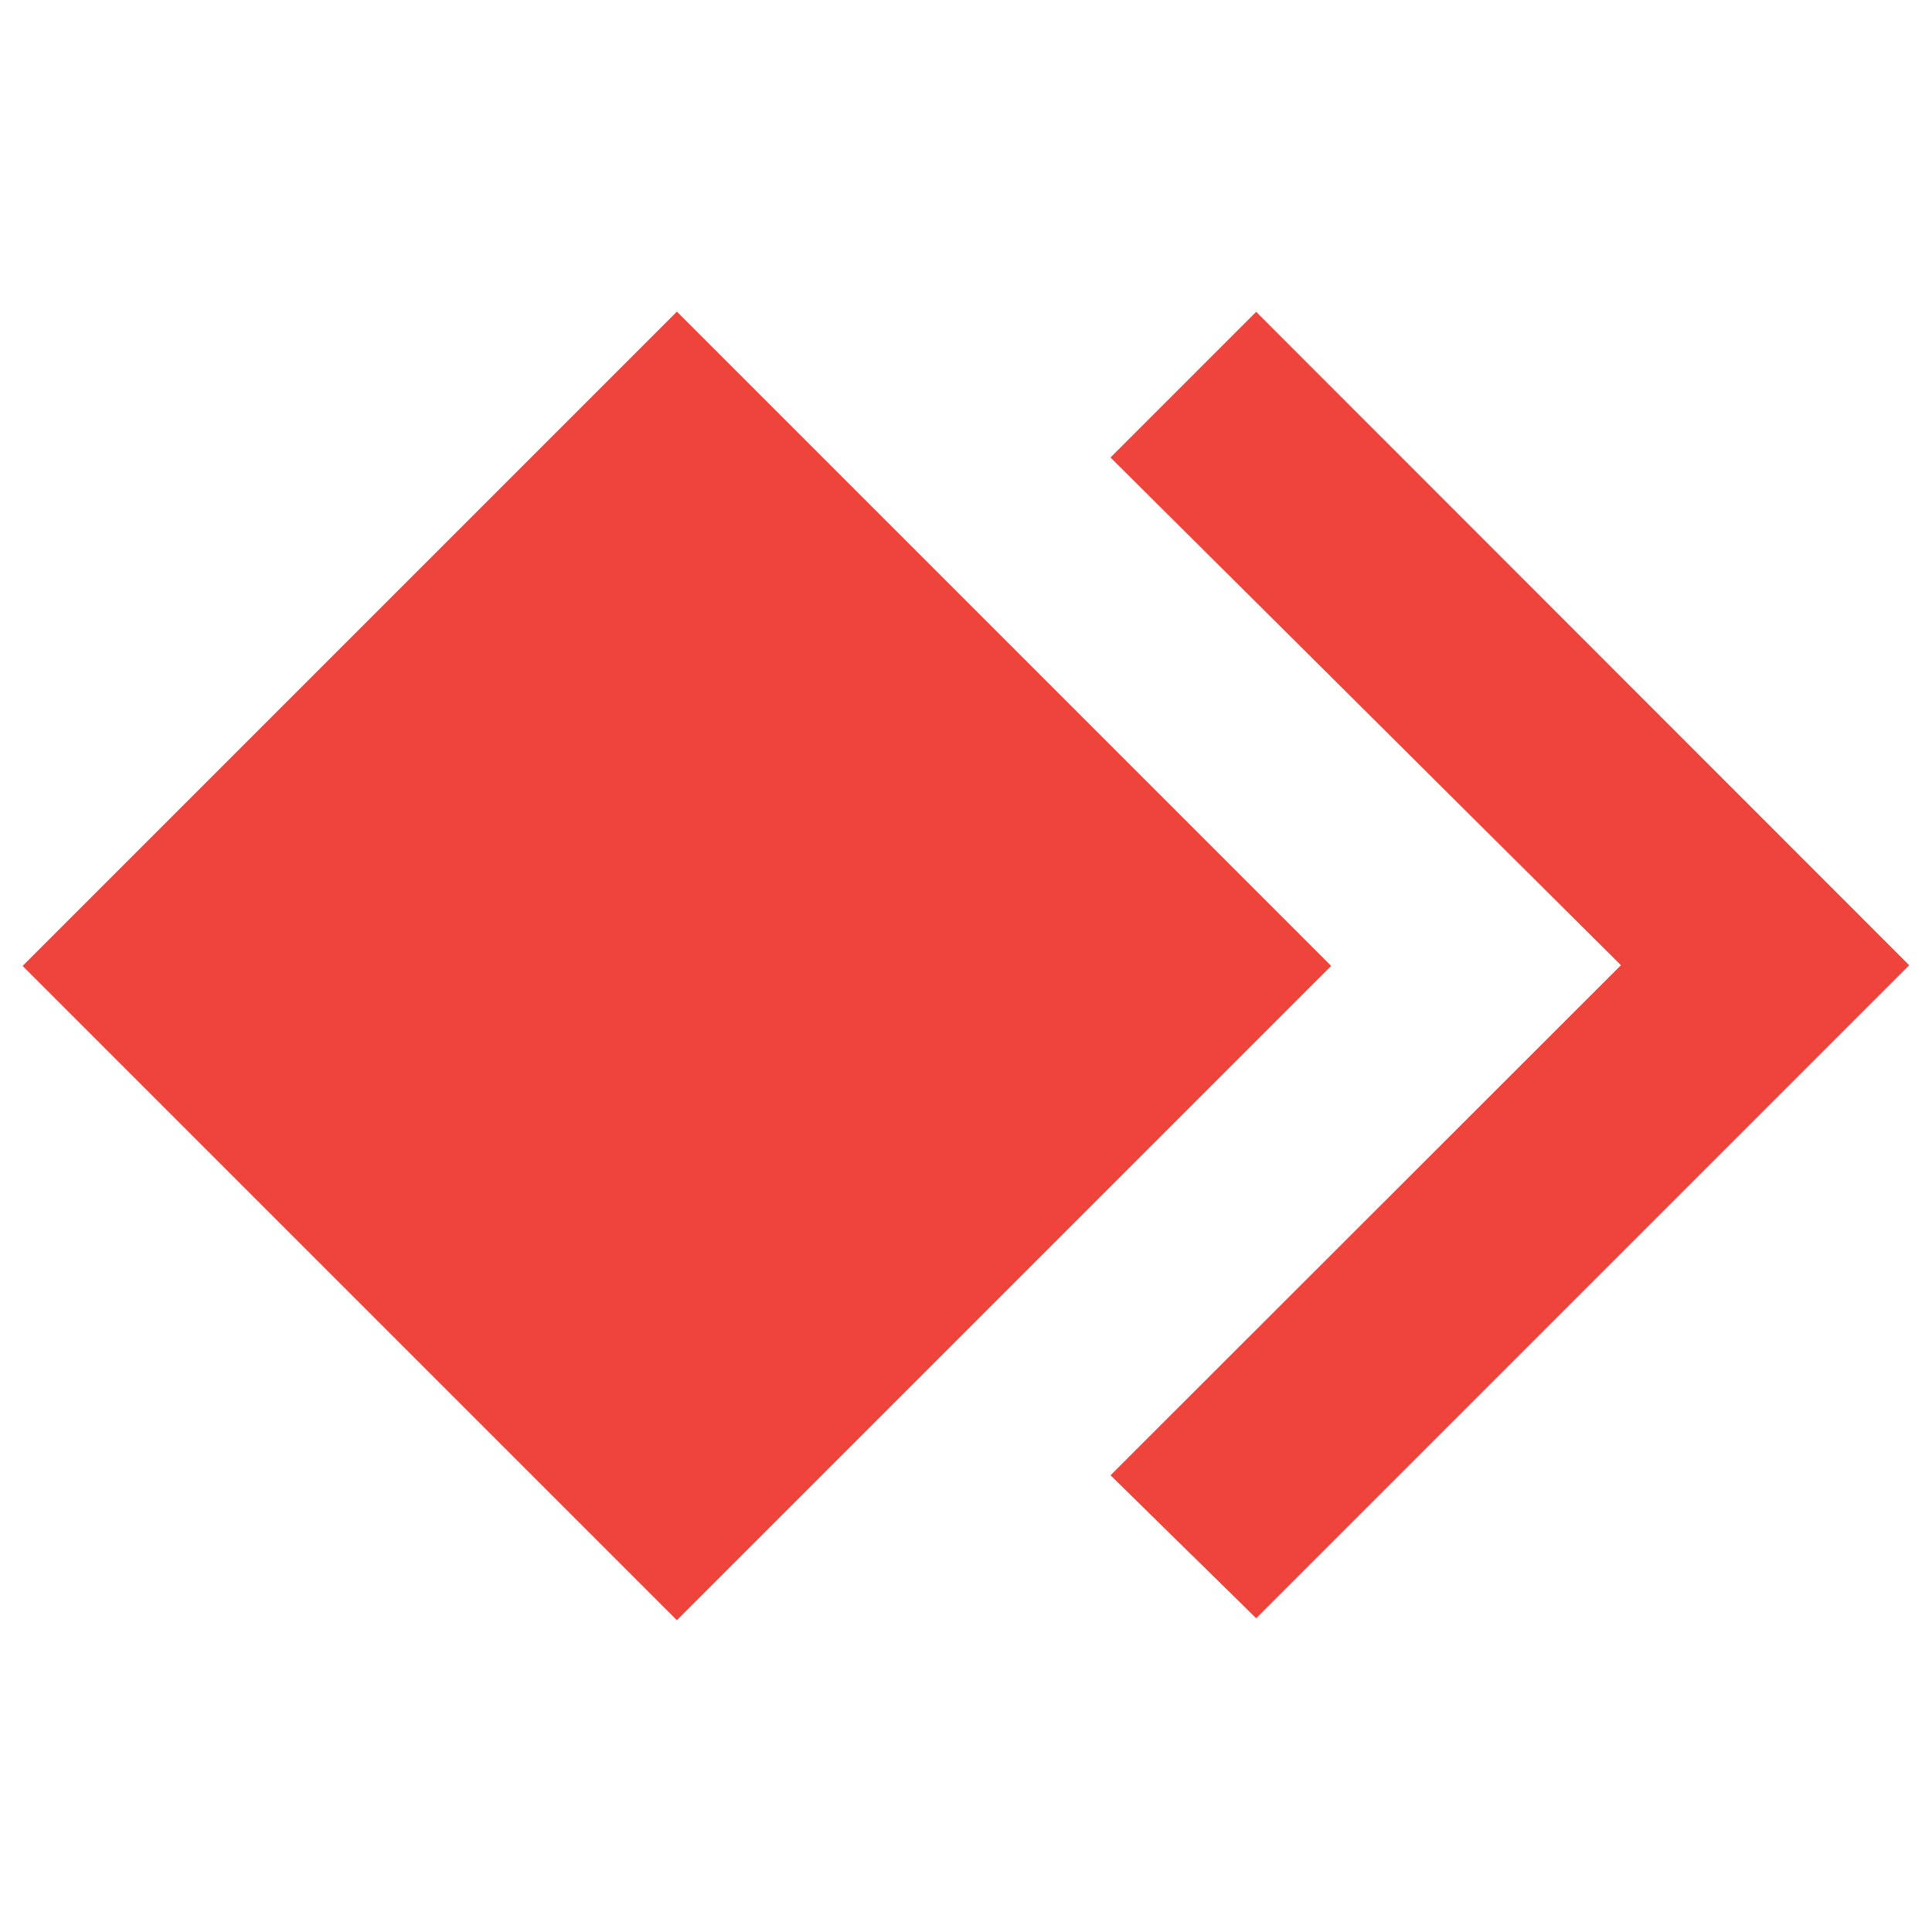
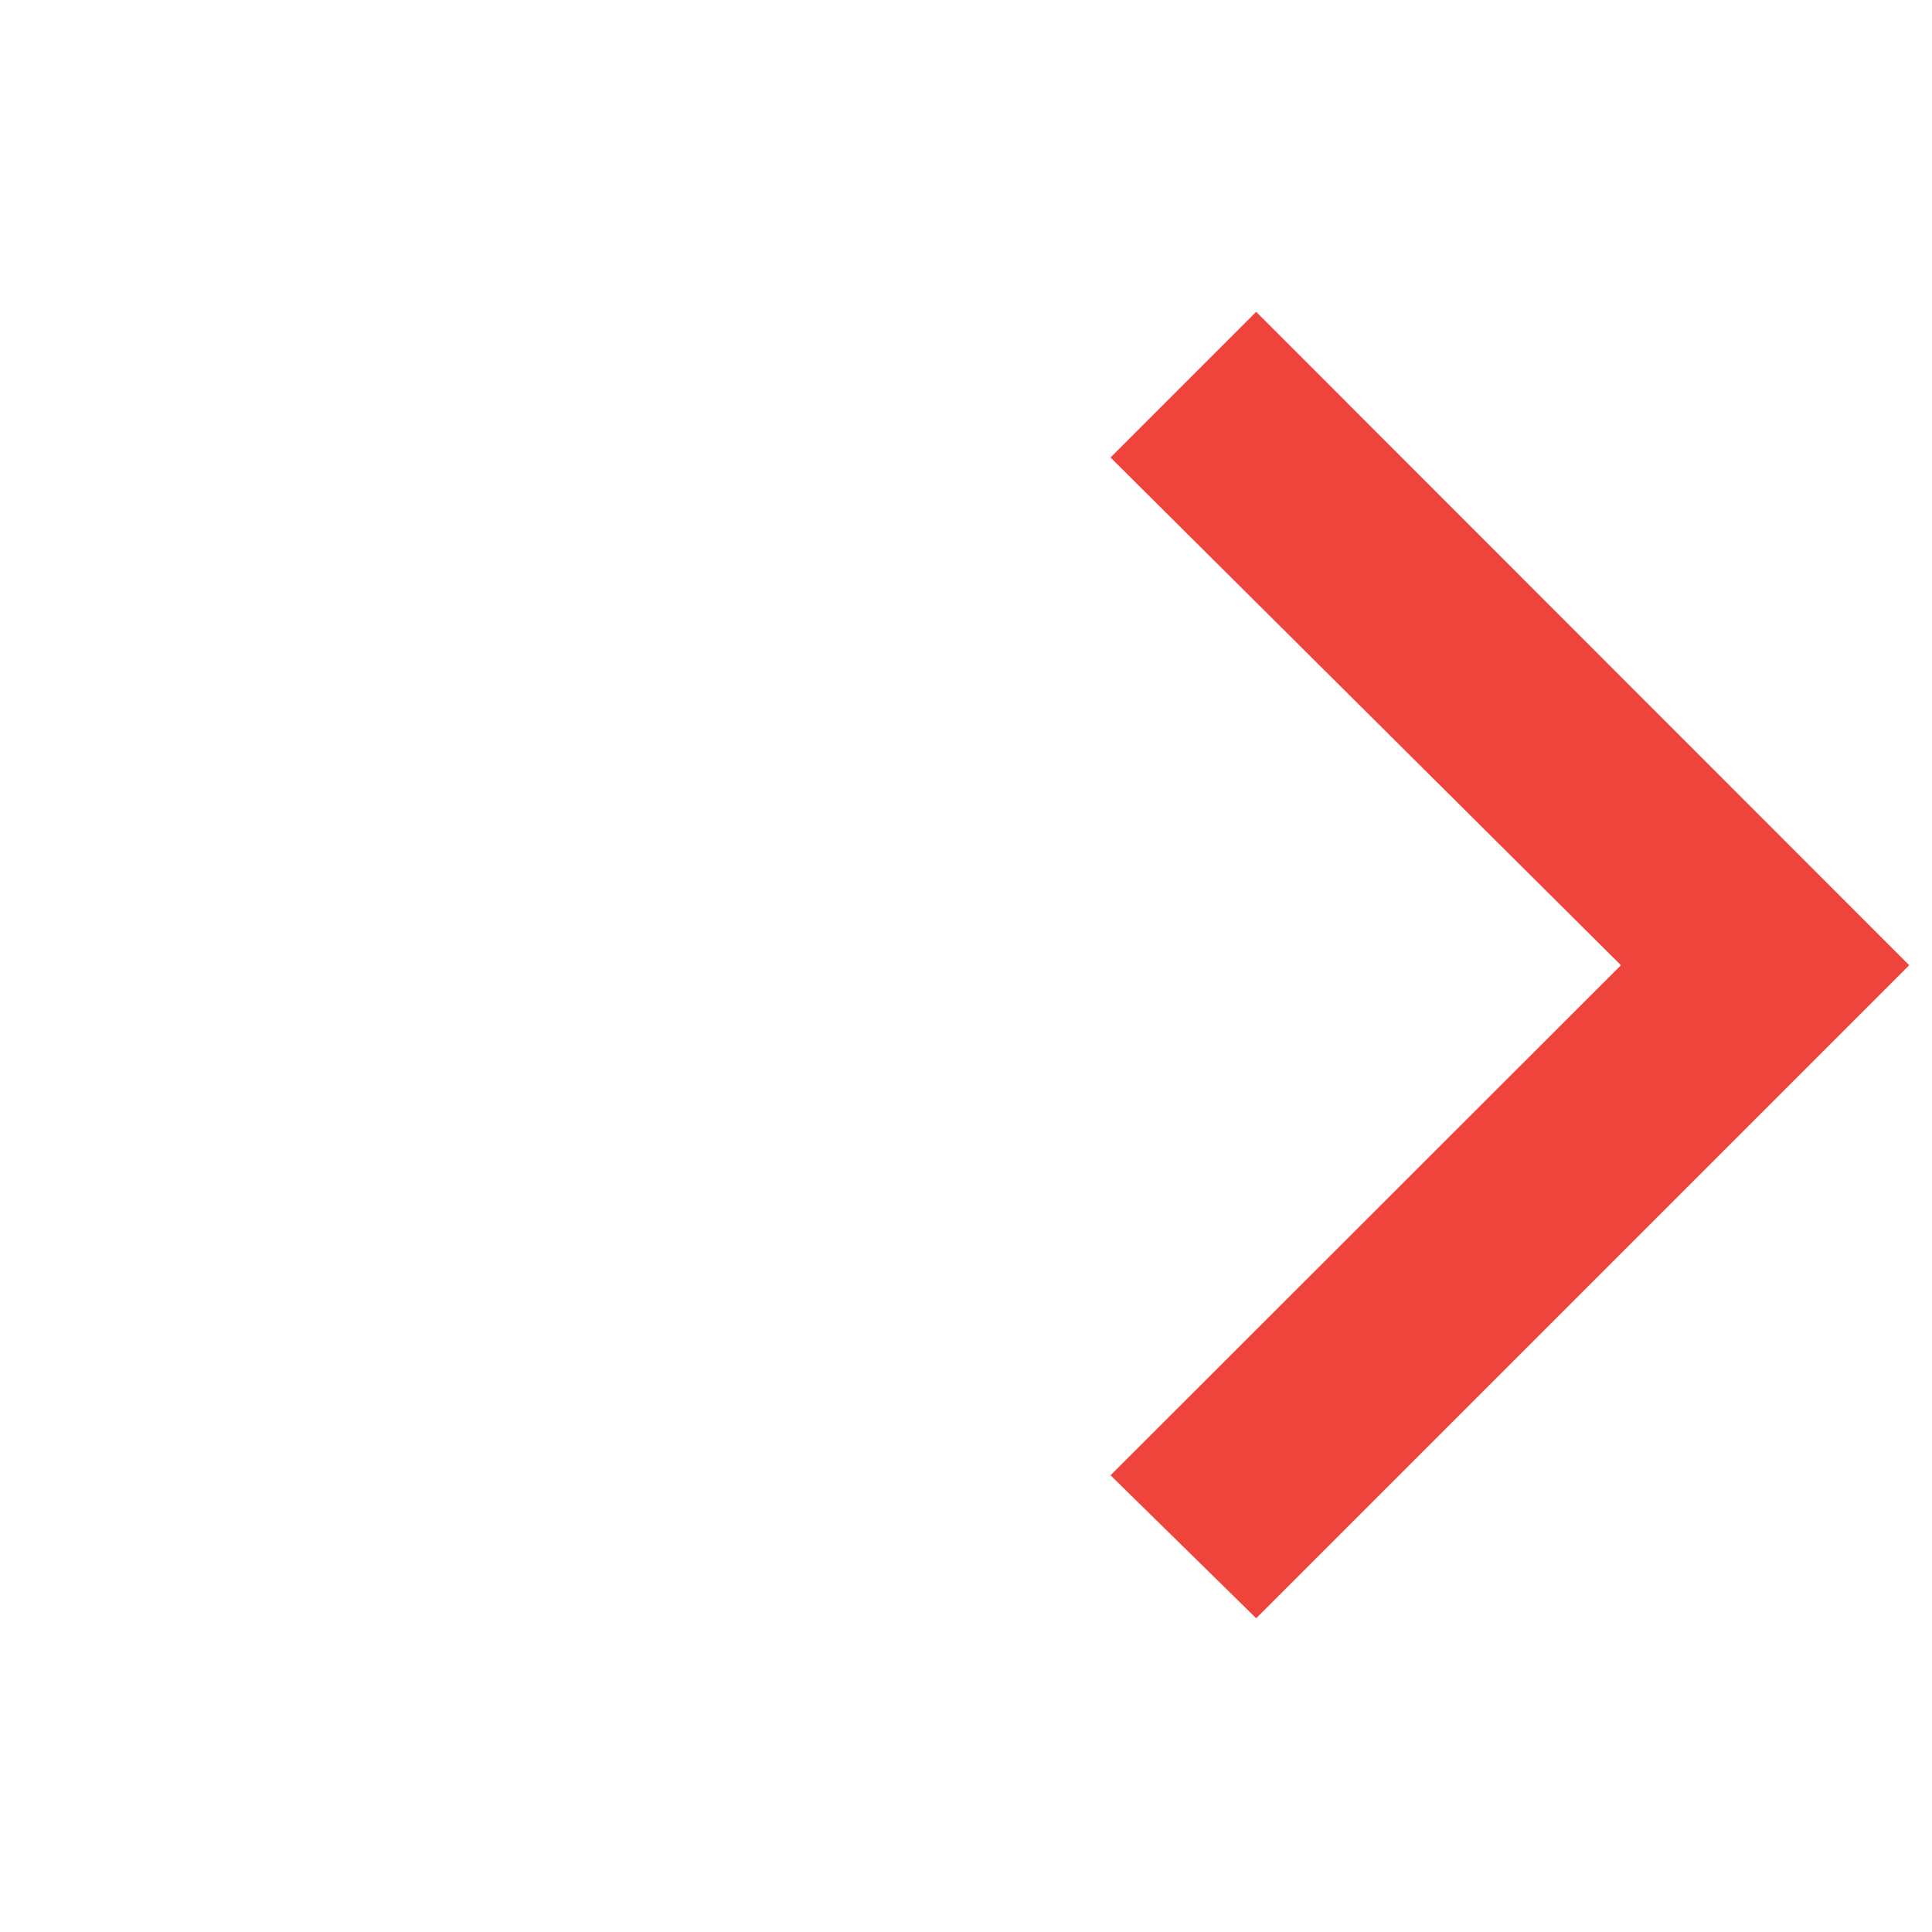
<svg xmlns="http://www.w3.org/2000/svg" version="1.1" id="Livello_1" x="0px" y="0px" viewBox="0 0 500 500" style="enable-background:new 0 0 500 500;" xml:space="preserve">
  <style type="text/css">
	.st0{fill:#EF443B;}
</style>
  <polygon class="st0" points="325.1,80.7 287.4,118.4 419.5,249.8 287.4,381.8 325.1,418.8 494.1,249.8 " />
-   <rect x="55.5" y="130.2" transform="matrix(0.707 -0.707 0.707 0.707 -125.438 197.166)" class="st0" width="239.5" height="239.5" />
</svg>